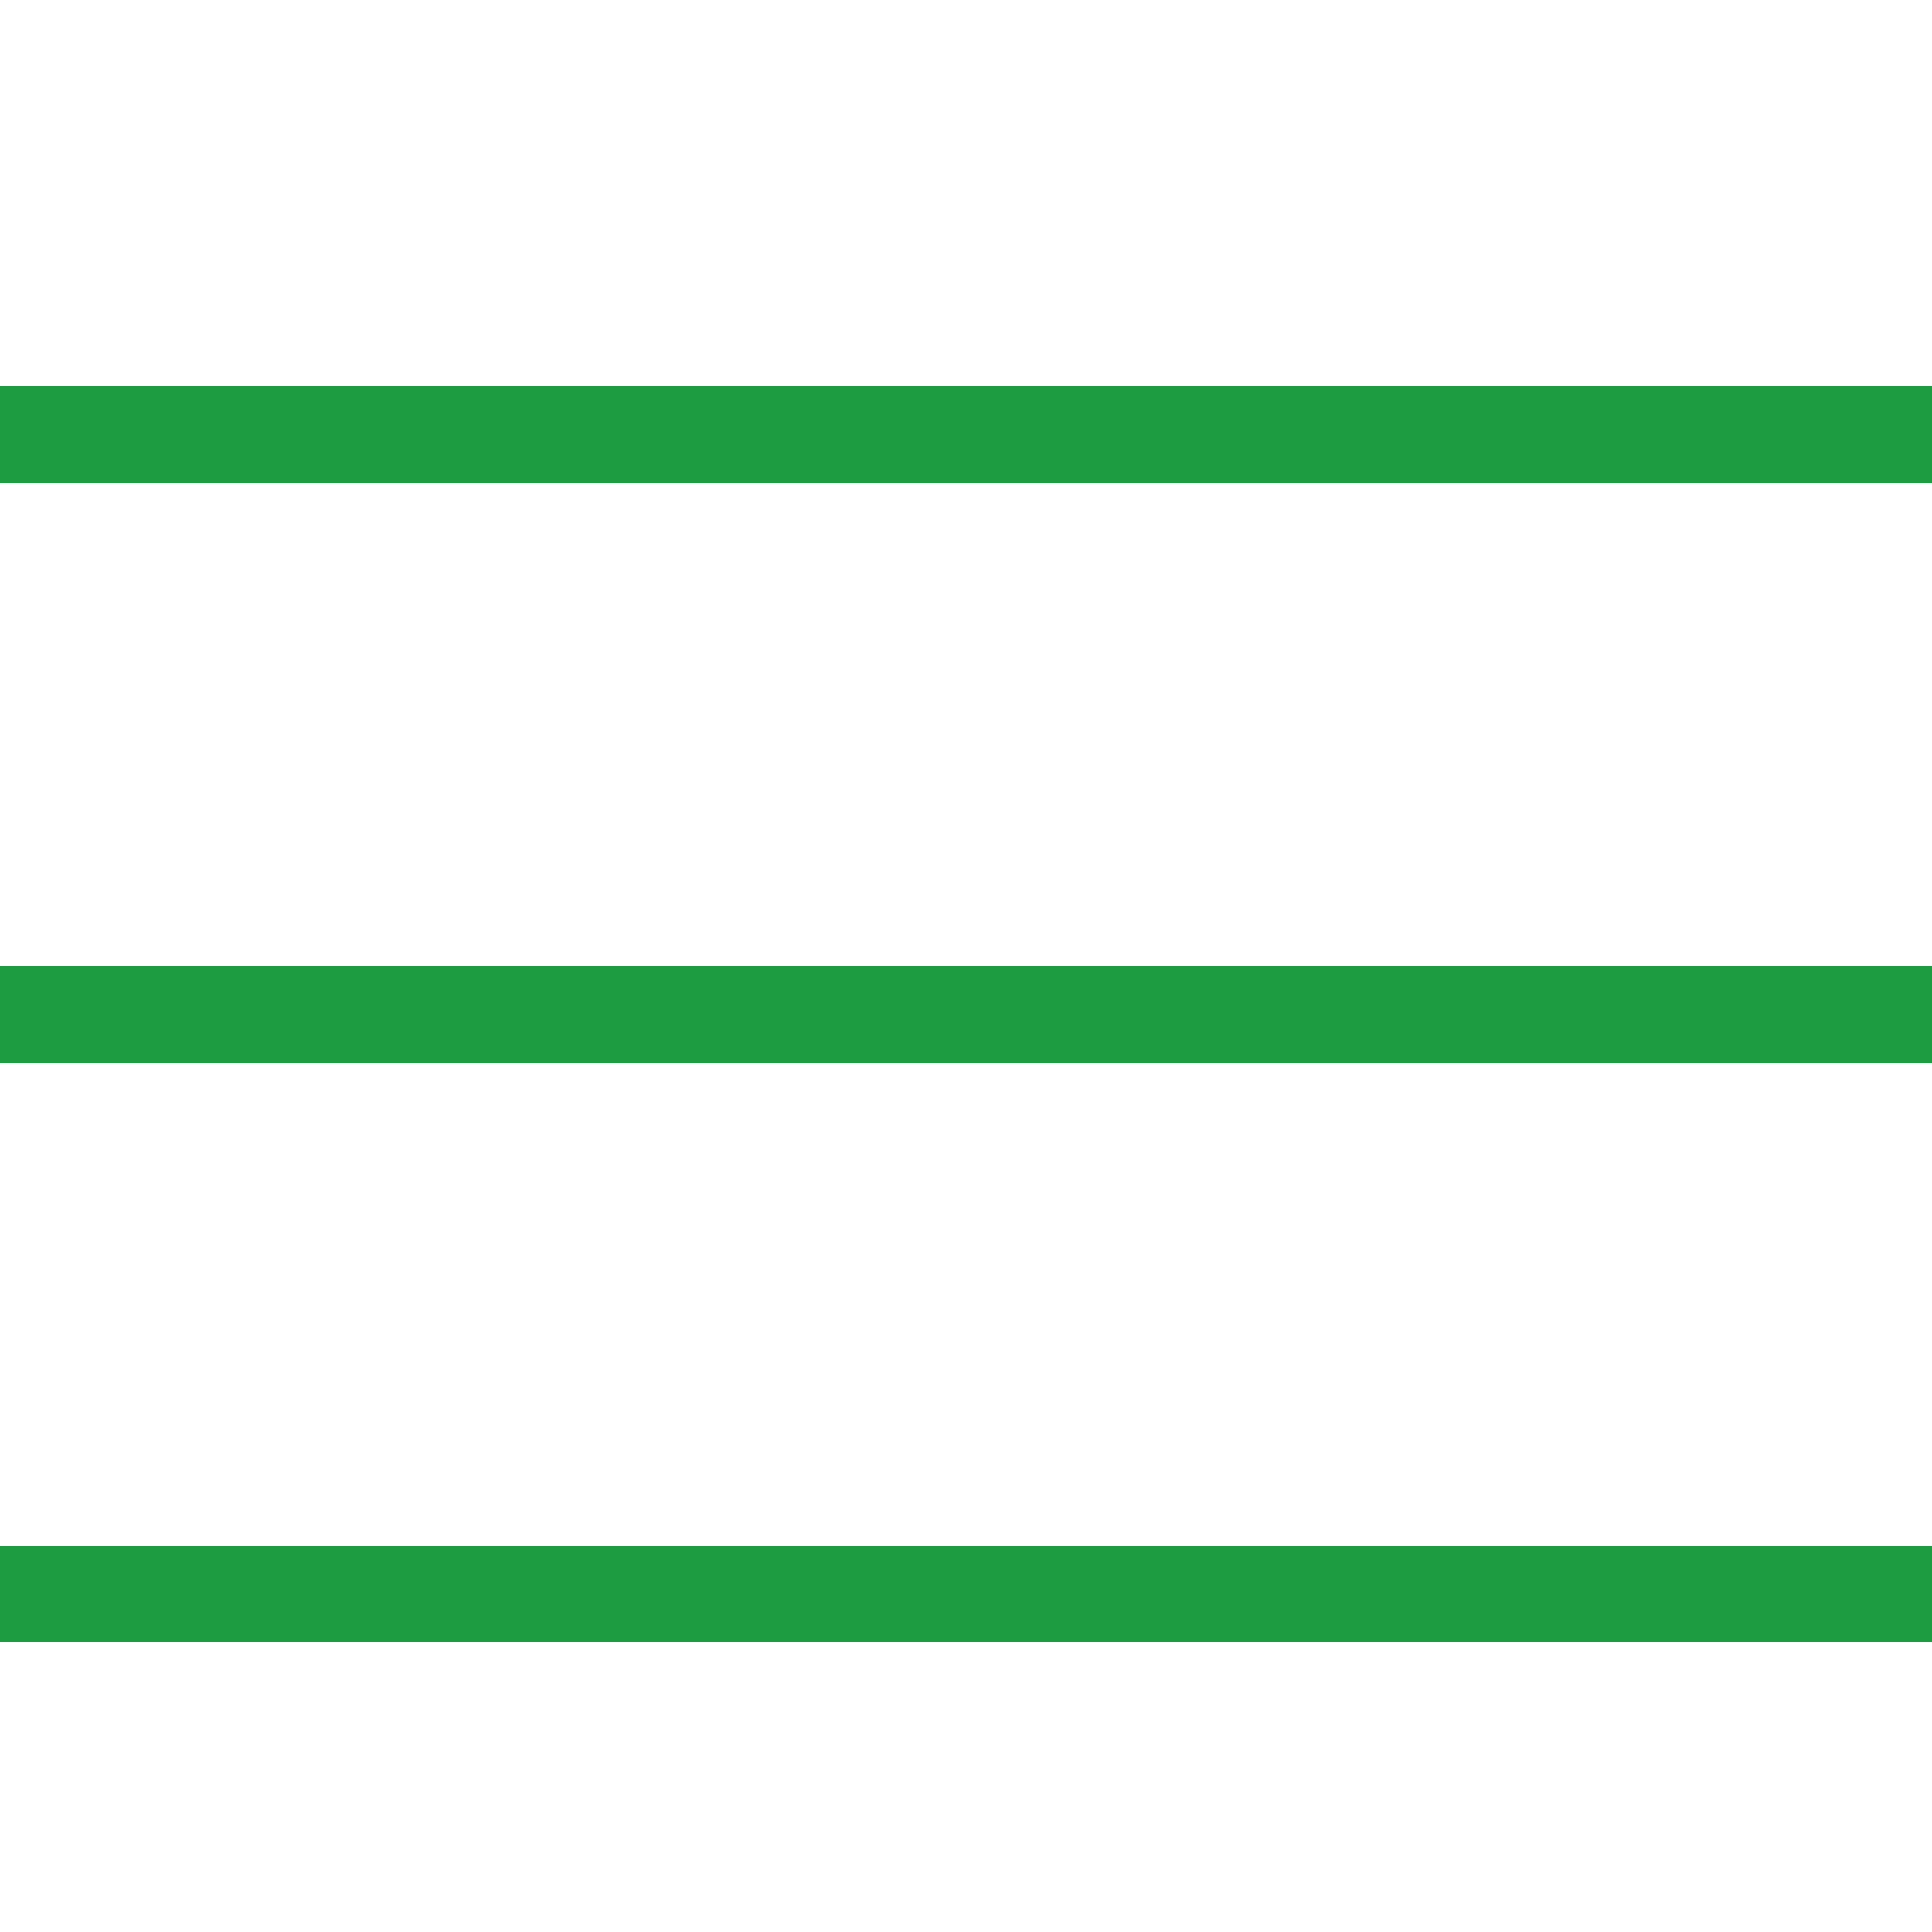
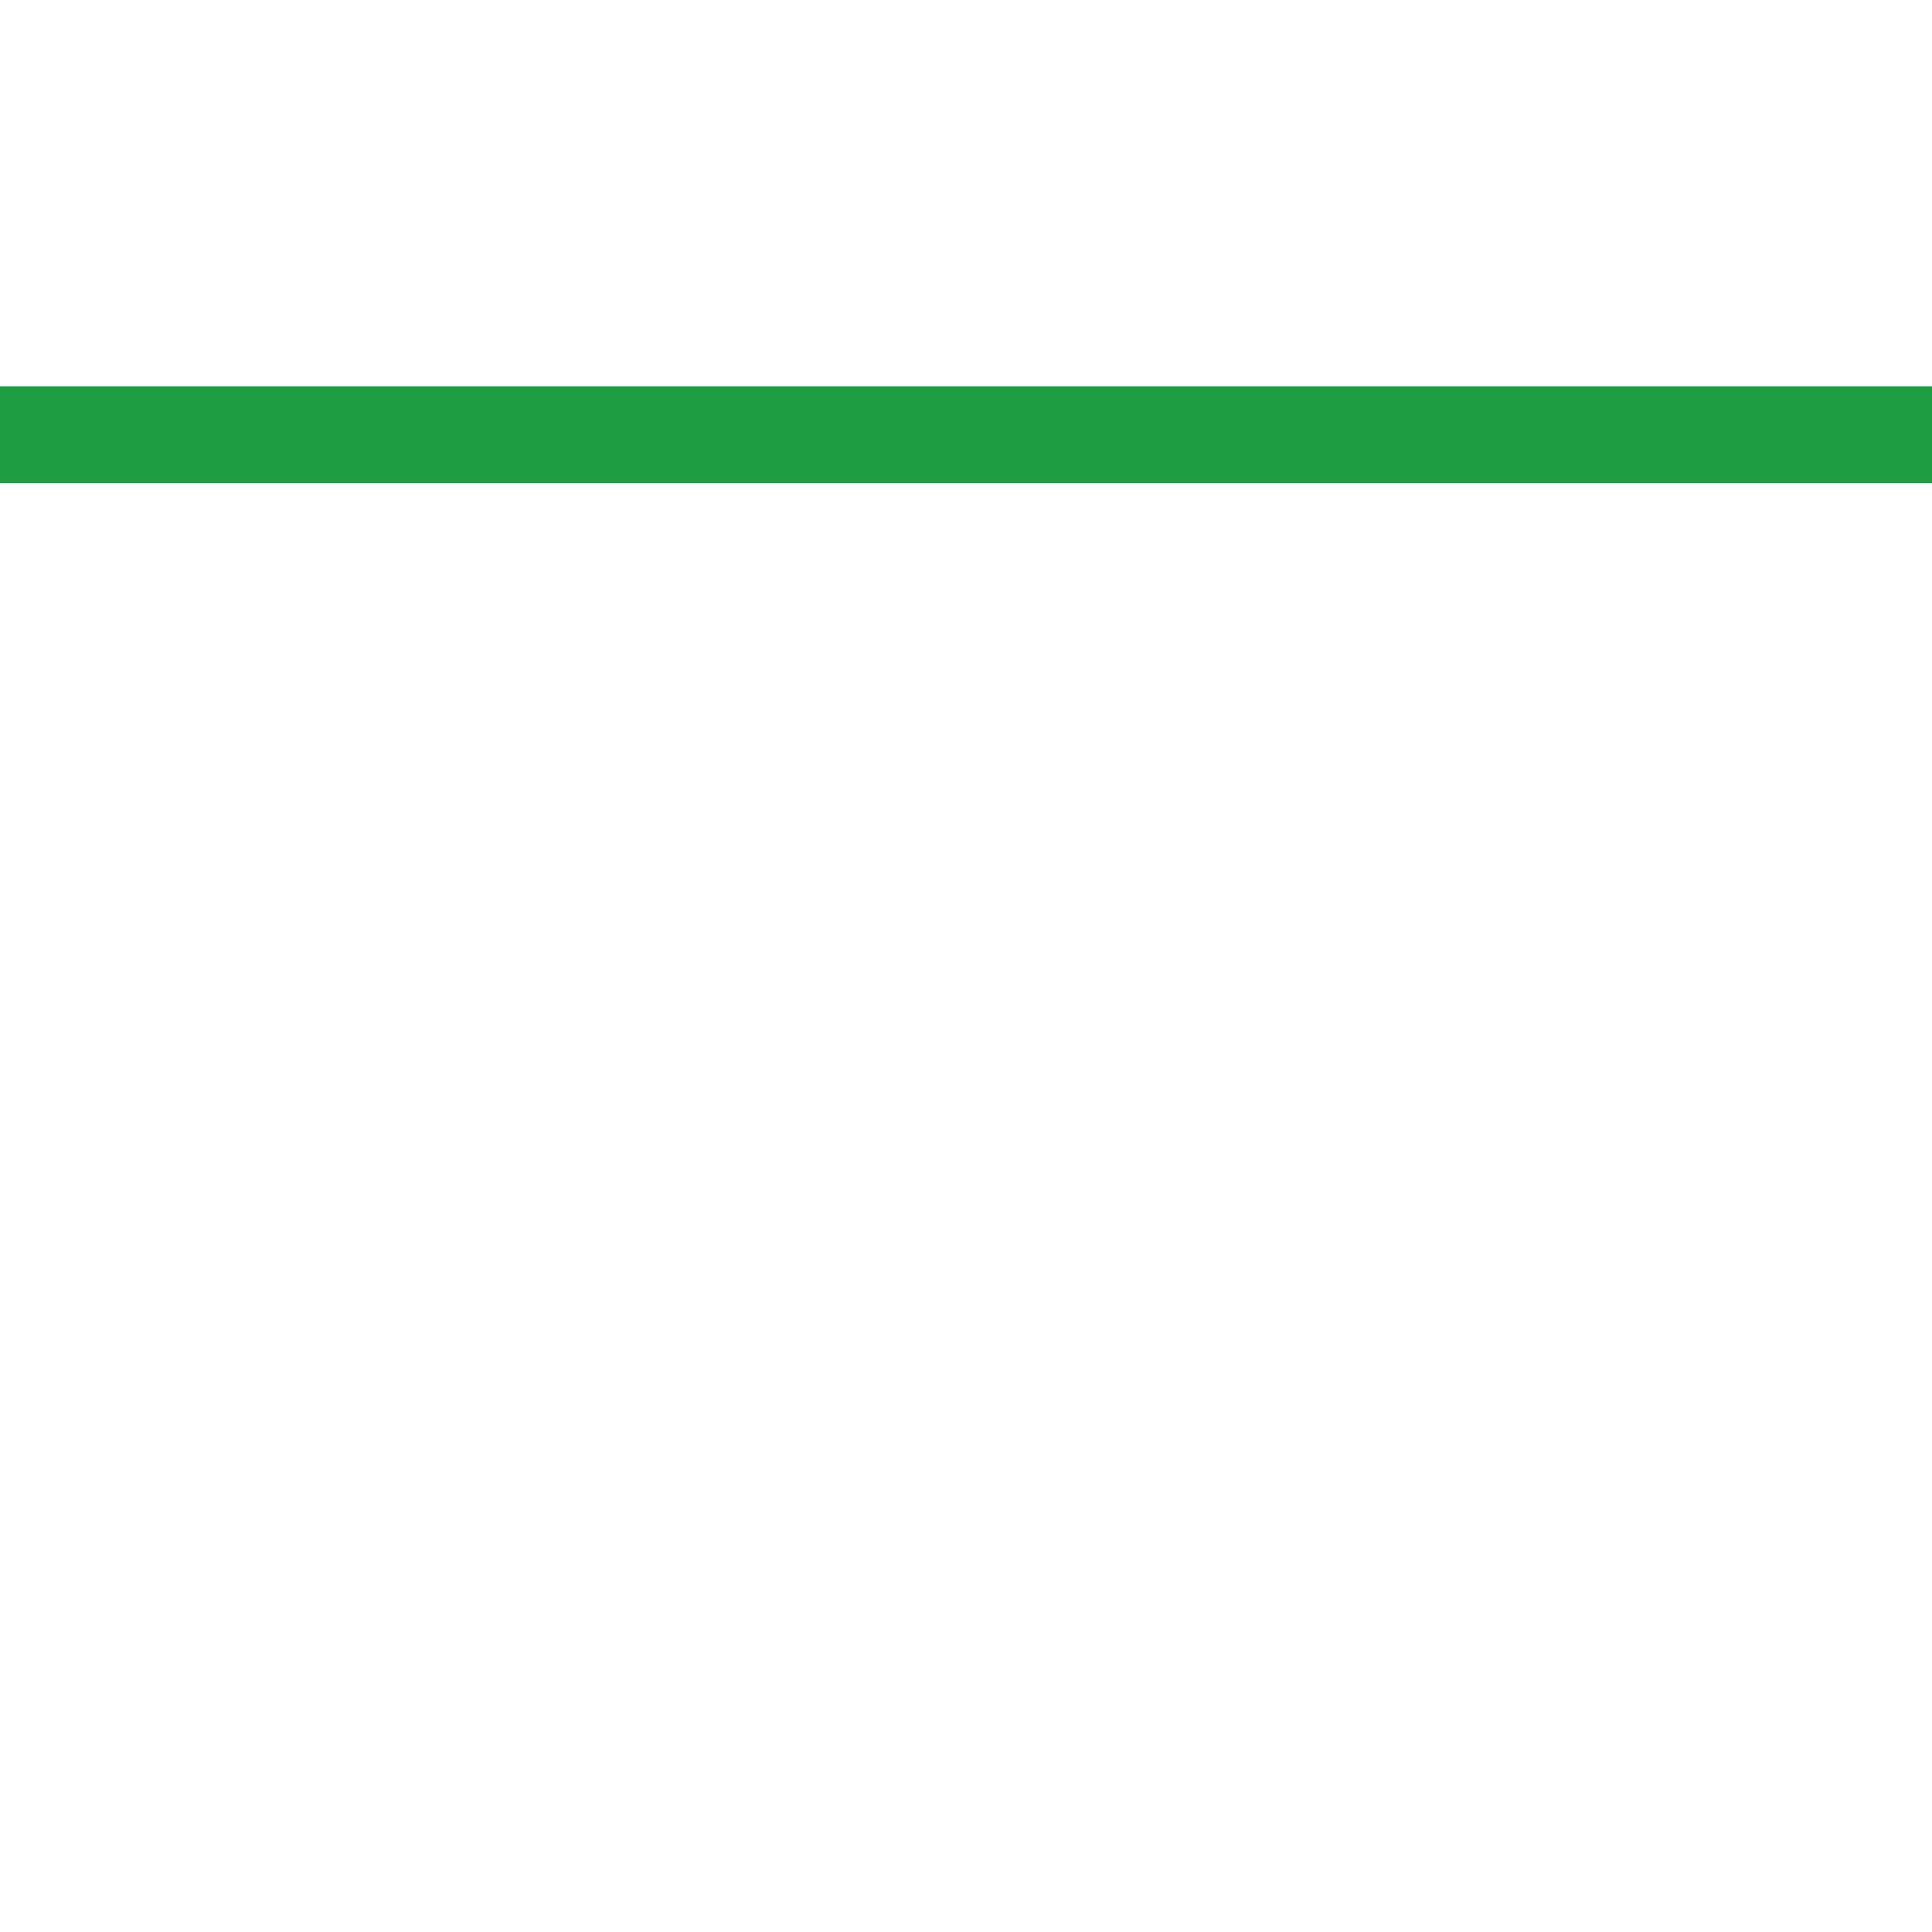
<svg xmlns="http://www.w3.org/2000/svg" width="20" height="20" viewBox="0 0 20 20" fill="none">
  <line y1="4.5" x2="20" y2="4.5" stroke="#1D9C42" stroke-linejoin="round" />
-   <line y1="10.5" x2="20" y2="10.5" stroke="#1D9C42" stroke-linejoin="round" />
-   <line y1="16.5" x2="20" y2="16.5" stroke="#1D9C42" stroke-linejoin="round" />
</svg>